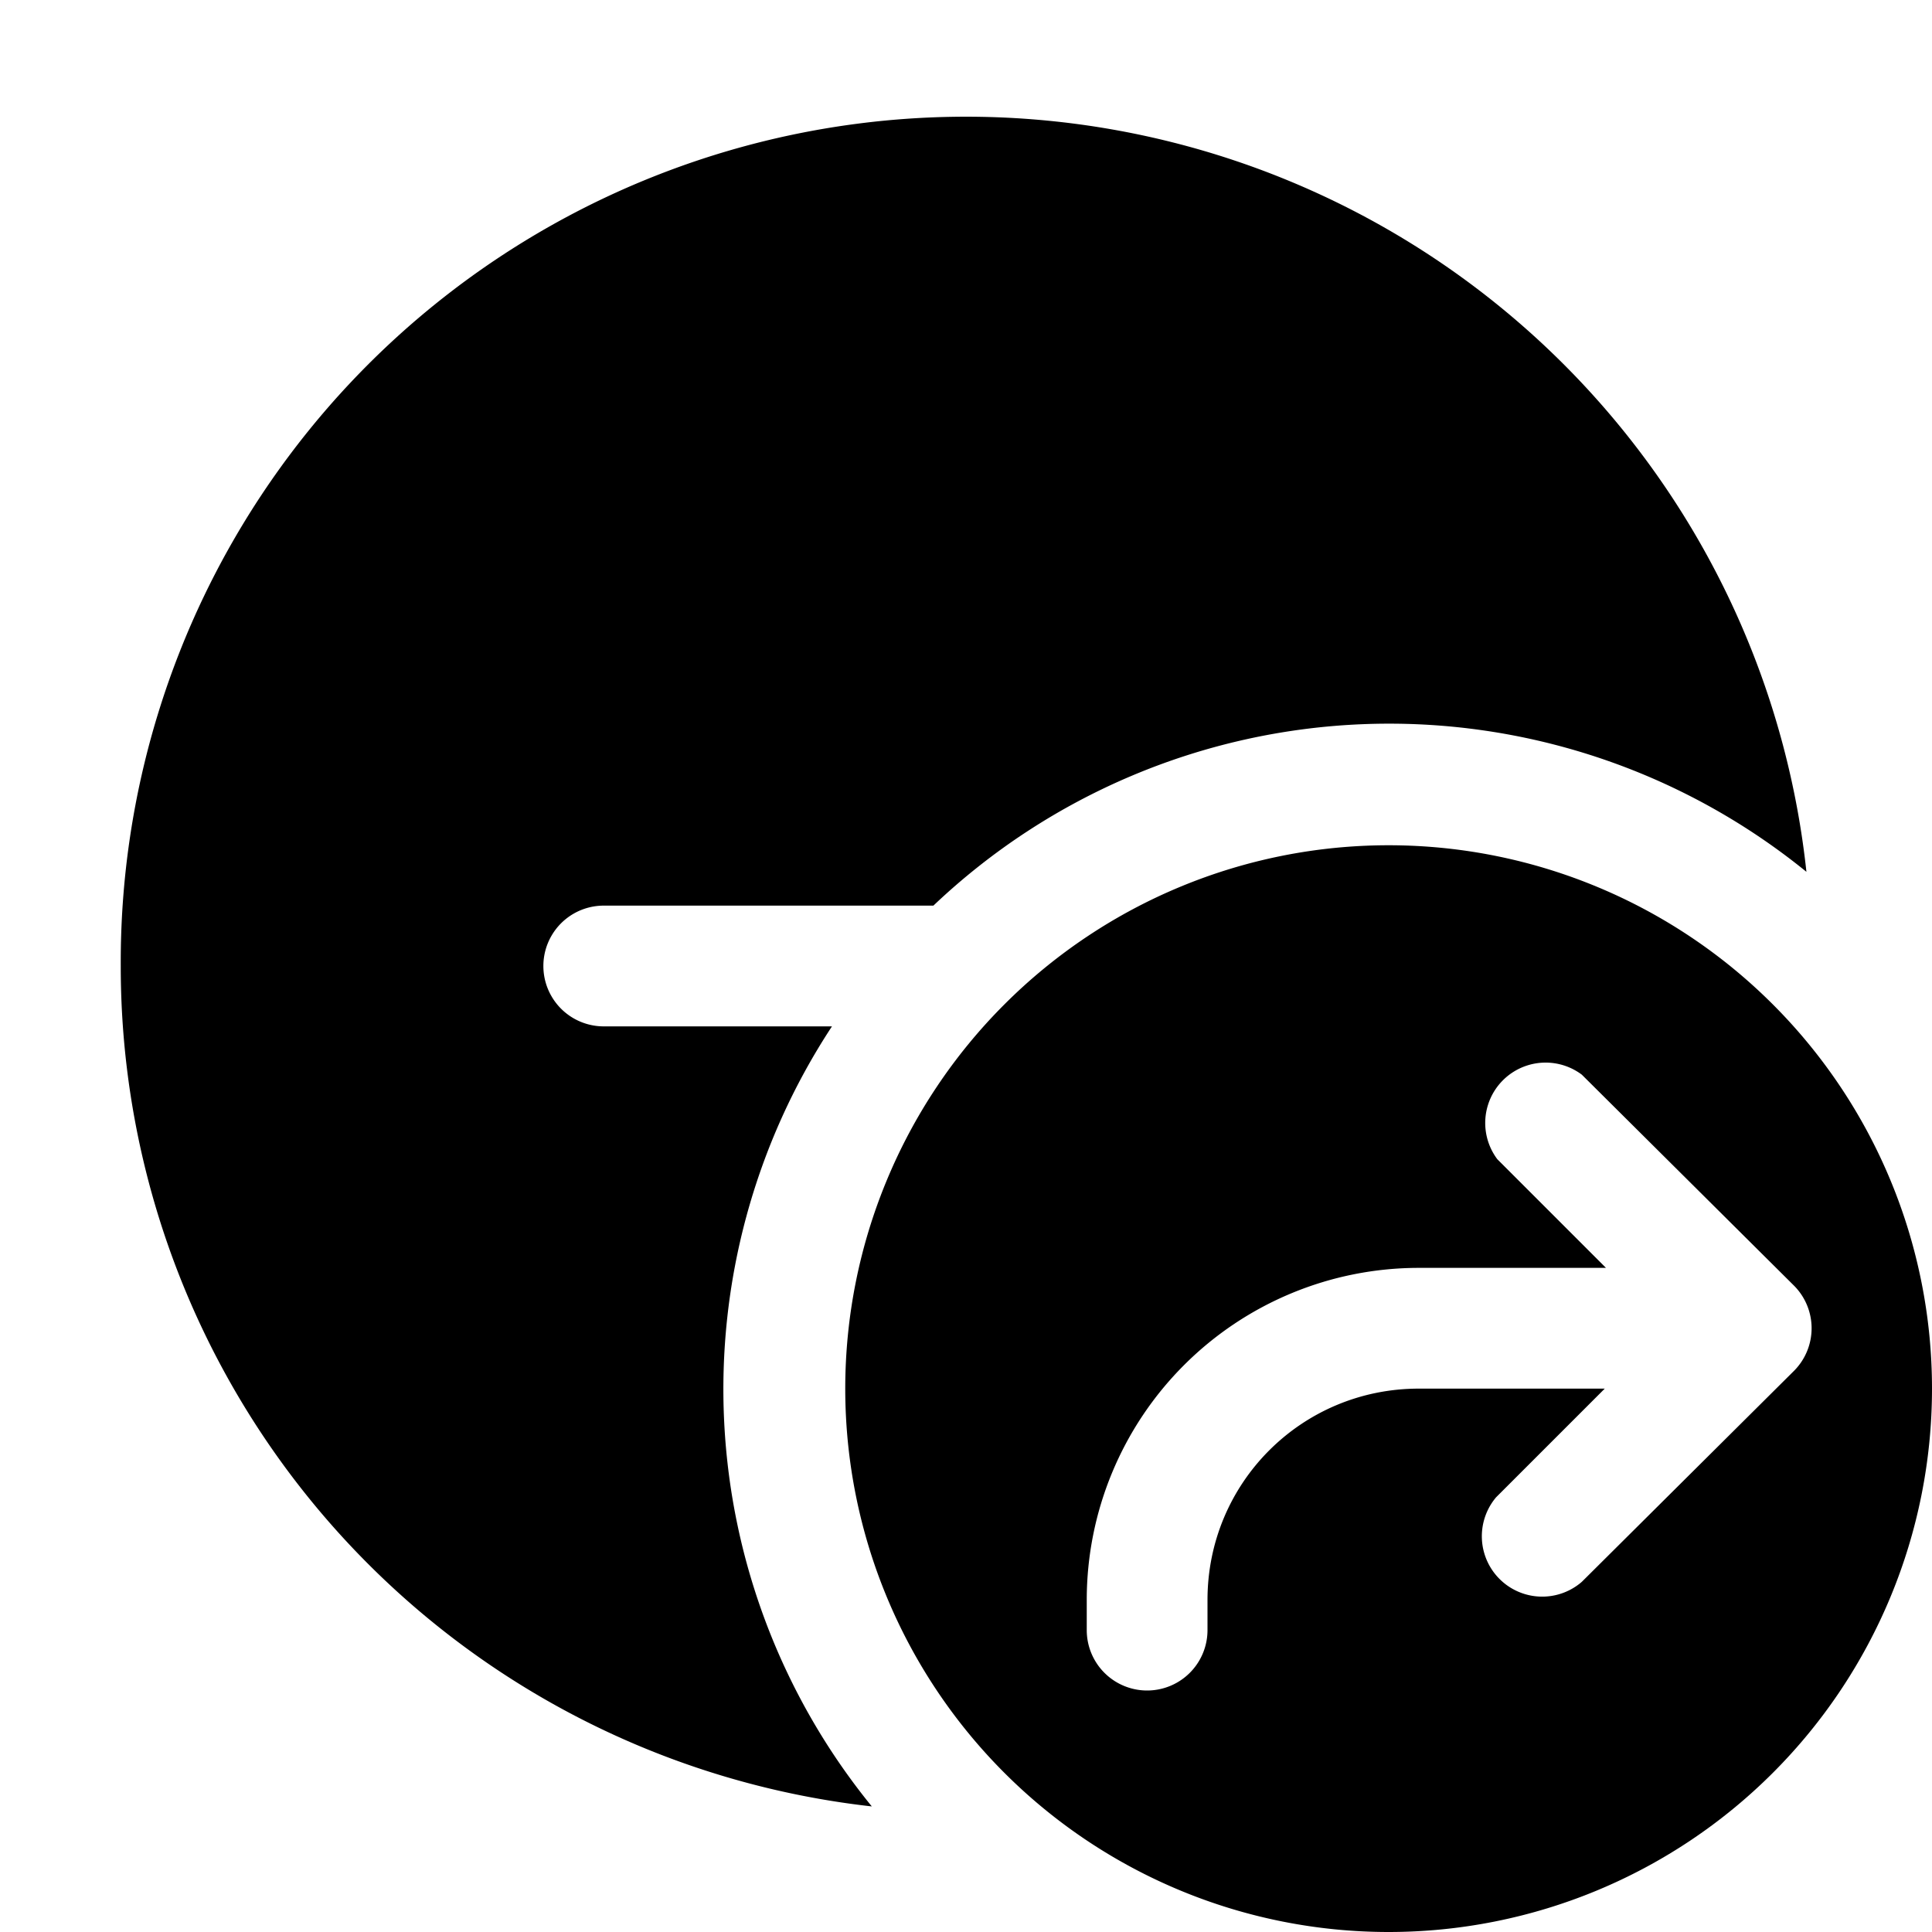
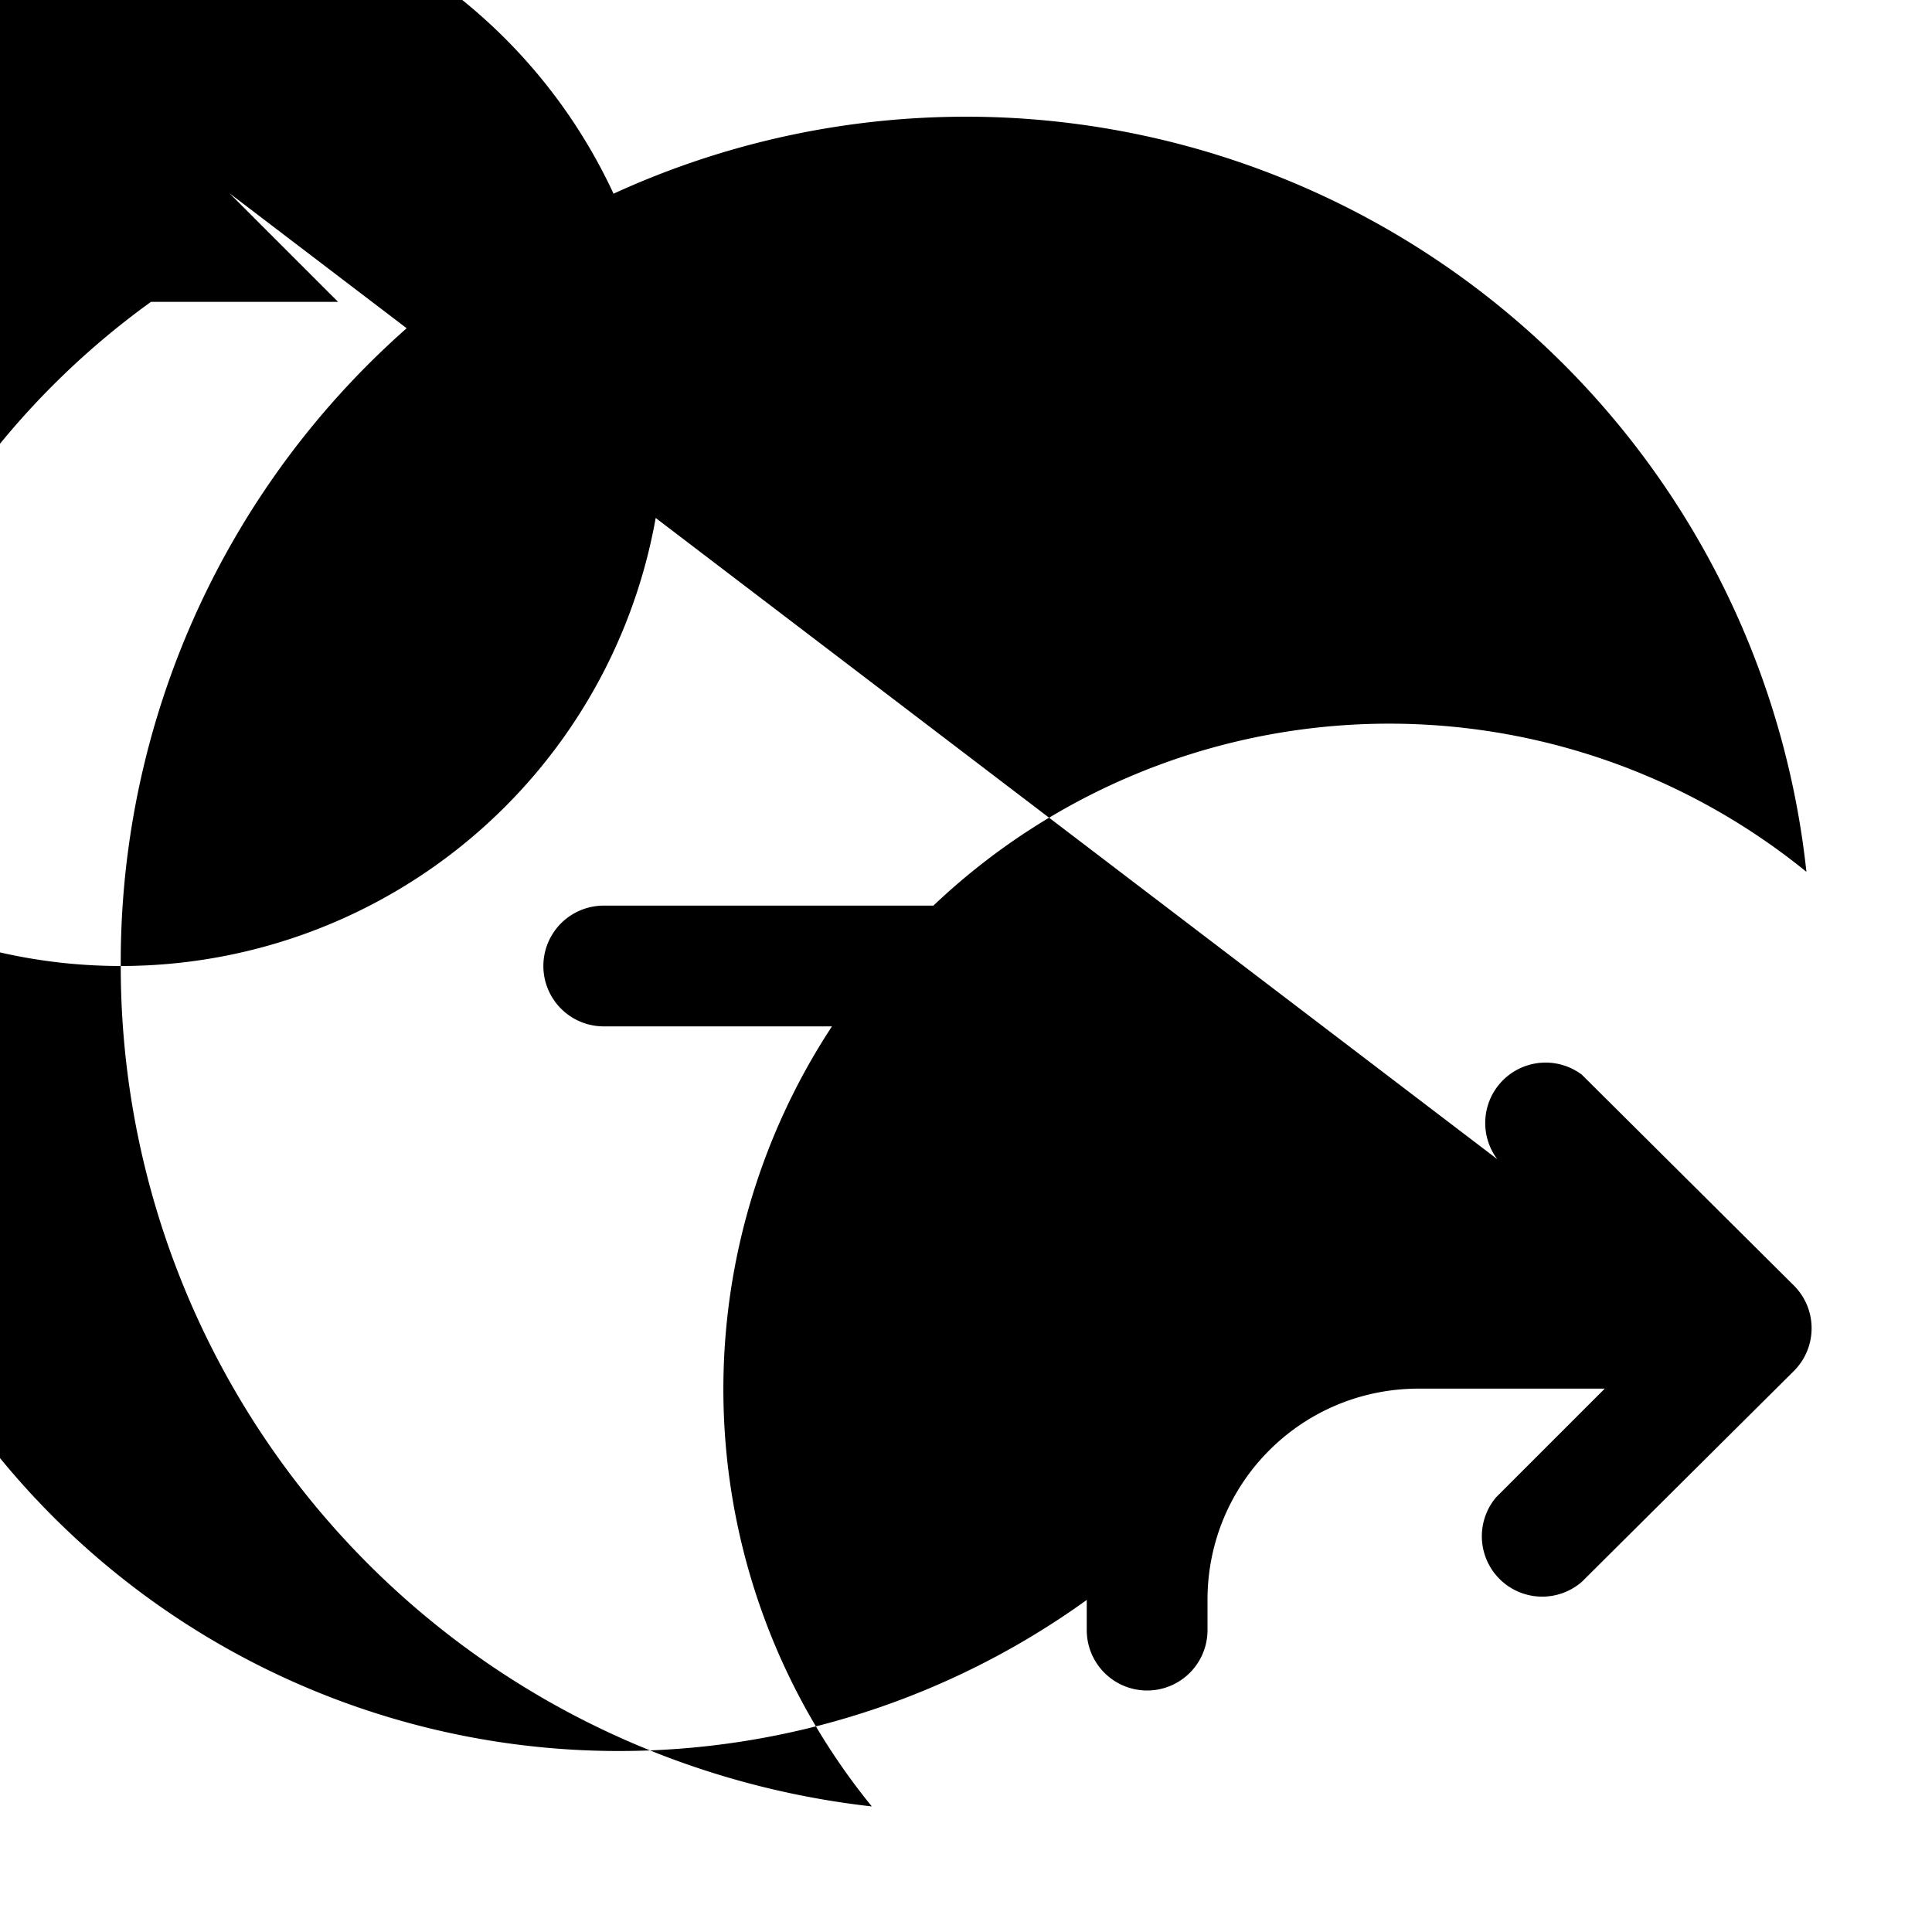
<svg xmlns="http://www.w3.org/2000/svg" width="16" height="16" viewBox="0 0 16 16">
-   <path d="M1 8a7 7 0 0 1 13.96-.78 5.48 5.48 0 0 0-7.23.28H5a.5.5 0 0 0 0 1h1.89a5.47 5.47 0 0 0 .33 6.46A7 7 0 0 1 1 8Zm10.5 8a4.5 4.5 0 1 1 0-9 4.5 4.5 0 0 1 0 9Zm.9-6.4.9.9h-1.55A2.75 2.75 0 0 0 9 13.25v.25a.5.5 0 0 0 1 0v-.25c0-.97.78-1.75 1.75-1.75h1.54l-.9.9a.5.5 0 0 0 .71.7l1.76-1.75a.5.5 0 0 0 0-.7L13.1 8.9a.5.5 0 0 0-.7.7Z" />
+   <path d="M1 8a7 7 0 0 1 13.96-.78 5.48 5.48 0 0 0-7.23.28H5a.5.5 0 0 0 0 1h1.89a5.47 5.47 0 0 0 .33 6.46A7 7 0 0 1 1 8Za4.5 4.5 0 1 1 0-9 4.5 4.5 0 0 1 0 9Zm.9-6.4.9.9h-1.55A2.75 2.75 0 0 0 9 13.25v.25a.5.5 0 0 0 1 0v-.25c0-.97.78-1.75 1.75-1.75h1.54l-.9.9a.5.5 0 0 0 .71.7l1.76-1.75a.5.5 0 0 0 0-.7L13.1 8.9a.5.5 0 0 0-.7.7Z" />
</svg>